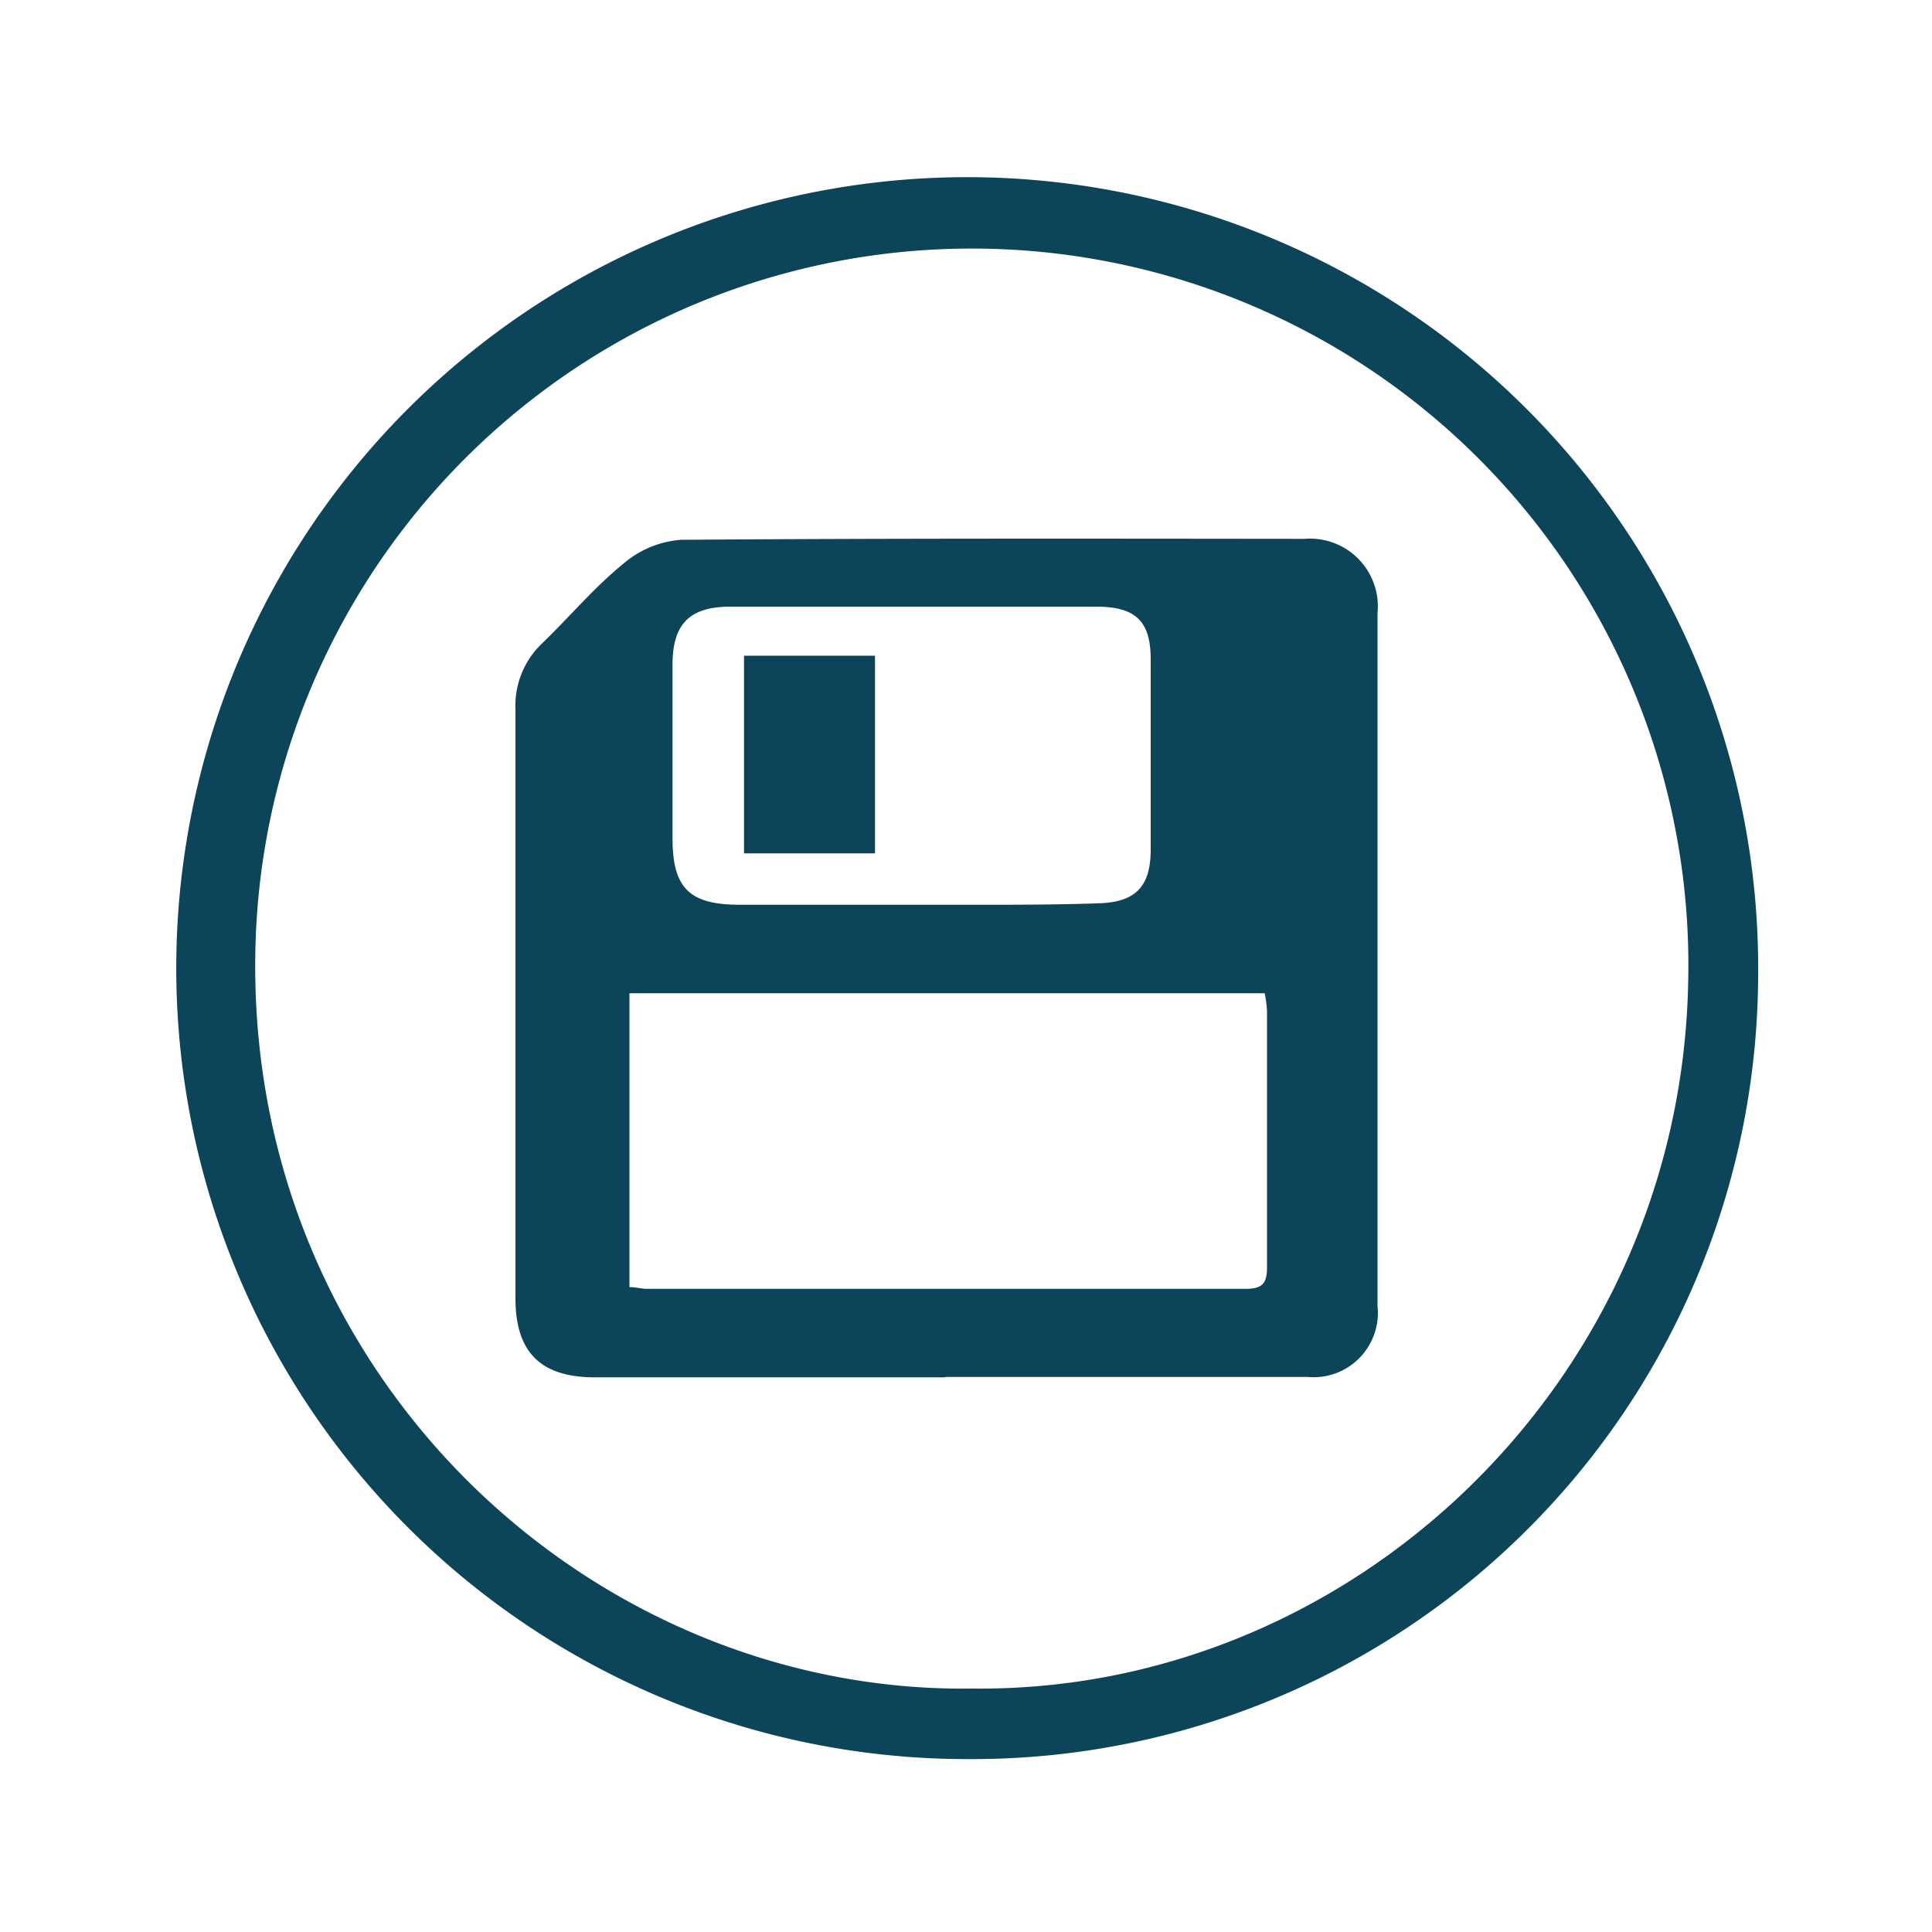
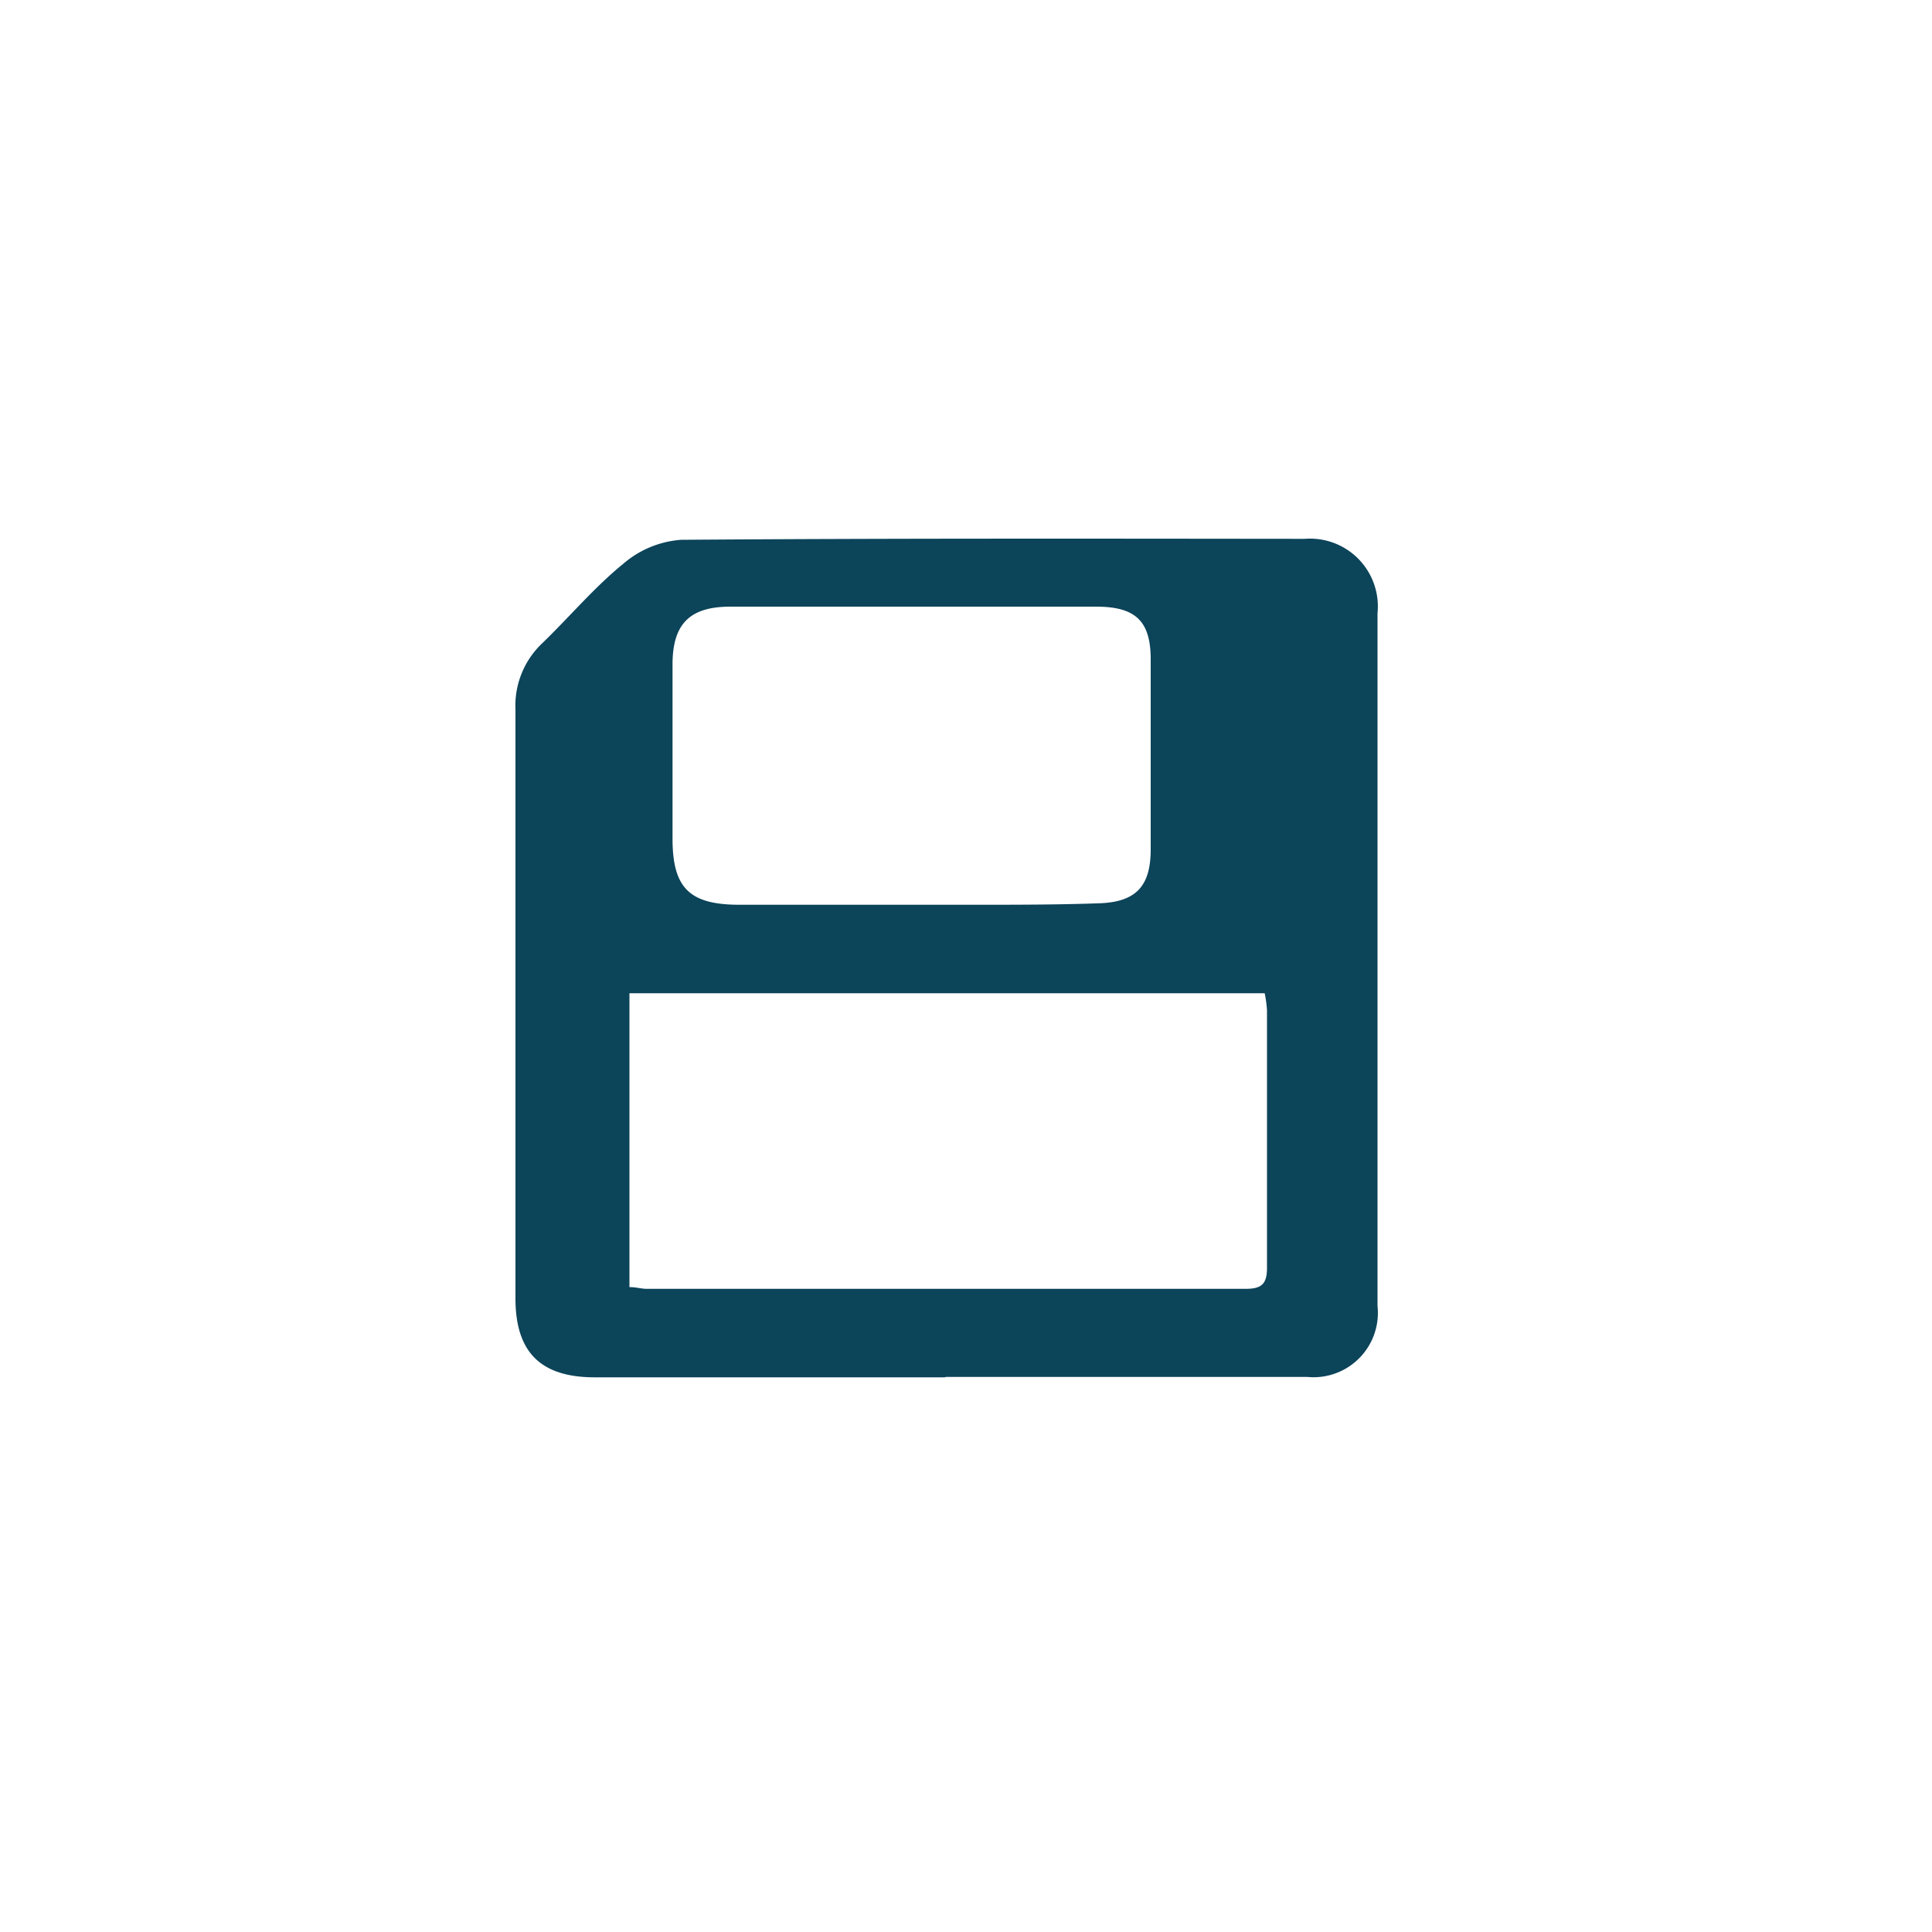
<svg xmlns="http://www.w3.org/2000/svg" id="Calque_1" data-name="Calque 1" viewBox="0 0 100 100">
  <defs>
    <style>.cls-1{fill:#0c445a;}</style>
  </defs>
  <title>Logiciels</title>
-   <path class="cls-1" d="M50.26,91.05A40.94,40.94,0,1,1,91,50.63,40.68,40.68,0,0,1,50.26,91.05Zm.08-3.65C70,87.61,87,71.46,87.38,50.81a37.09,37.09,0,1,0-74.17-.75C13.23,71.61,30.85,87.68,50.34,87.4Z" />
  <path class="cls-1" d="M48.91,71.29H30.79c-2.81,0-4.11-1.3-4.11-4.09q0-15.22,0-30.47a4.45,4.45,0,0,1,1.38-3.43c1.41-1.36,2.68-2.88,4.19-4.11a5.17,5.17,0,0,1,3-1.25c10.76-.08,21.52-.06,32.28-.05a3.51,3.51,0,0,1,3.77,3.85V67.6a3.33,3.33,0,0,1-3.63,3.67c-6.24,0-12.48,0-18.72,0ZM32.58,66.62c.35,0,.62.09.89.09q15.48,0,31,0c.83,0,1.11-.25,1.11-1.09,0-4.44,0-8.88,0-13.32a6.36,6.36,0,0,0-.12-.89H32.58ZM47.29,31.4H37.81c-2.1,0-3,.88-3,3,0,3,0,6,0,9,0,2.56.87,3.43,3.47,3.43H50.4c2.2,0,4.4,0,6.59-.08,1.85-.09,2.56-.93,2.57-2.75V34.13c0-2-.8-2.72-2.79-2.73Z" />
-   <path class="cls-1" d="M38.51,44.17V33.94h6.78V44.17Z" />
</svg>